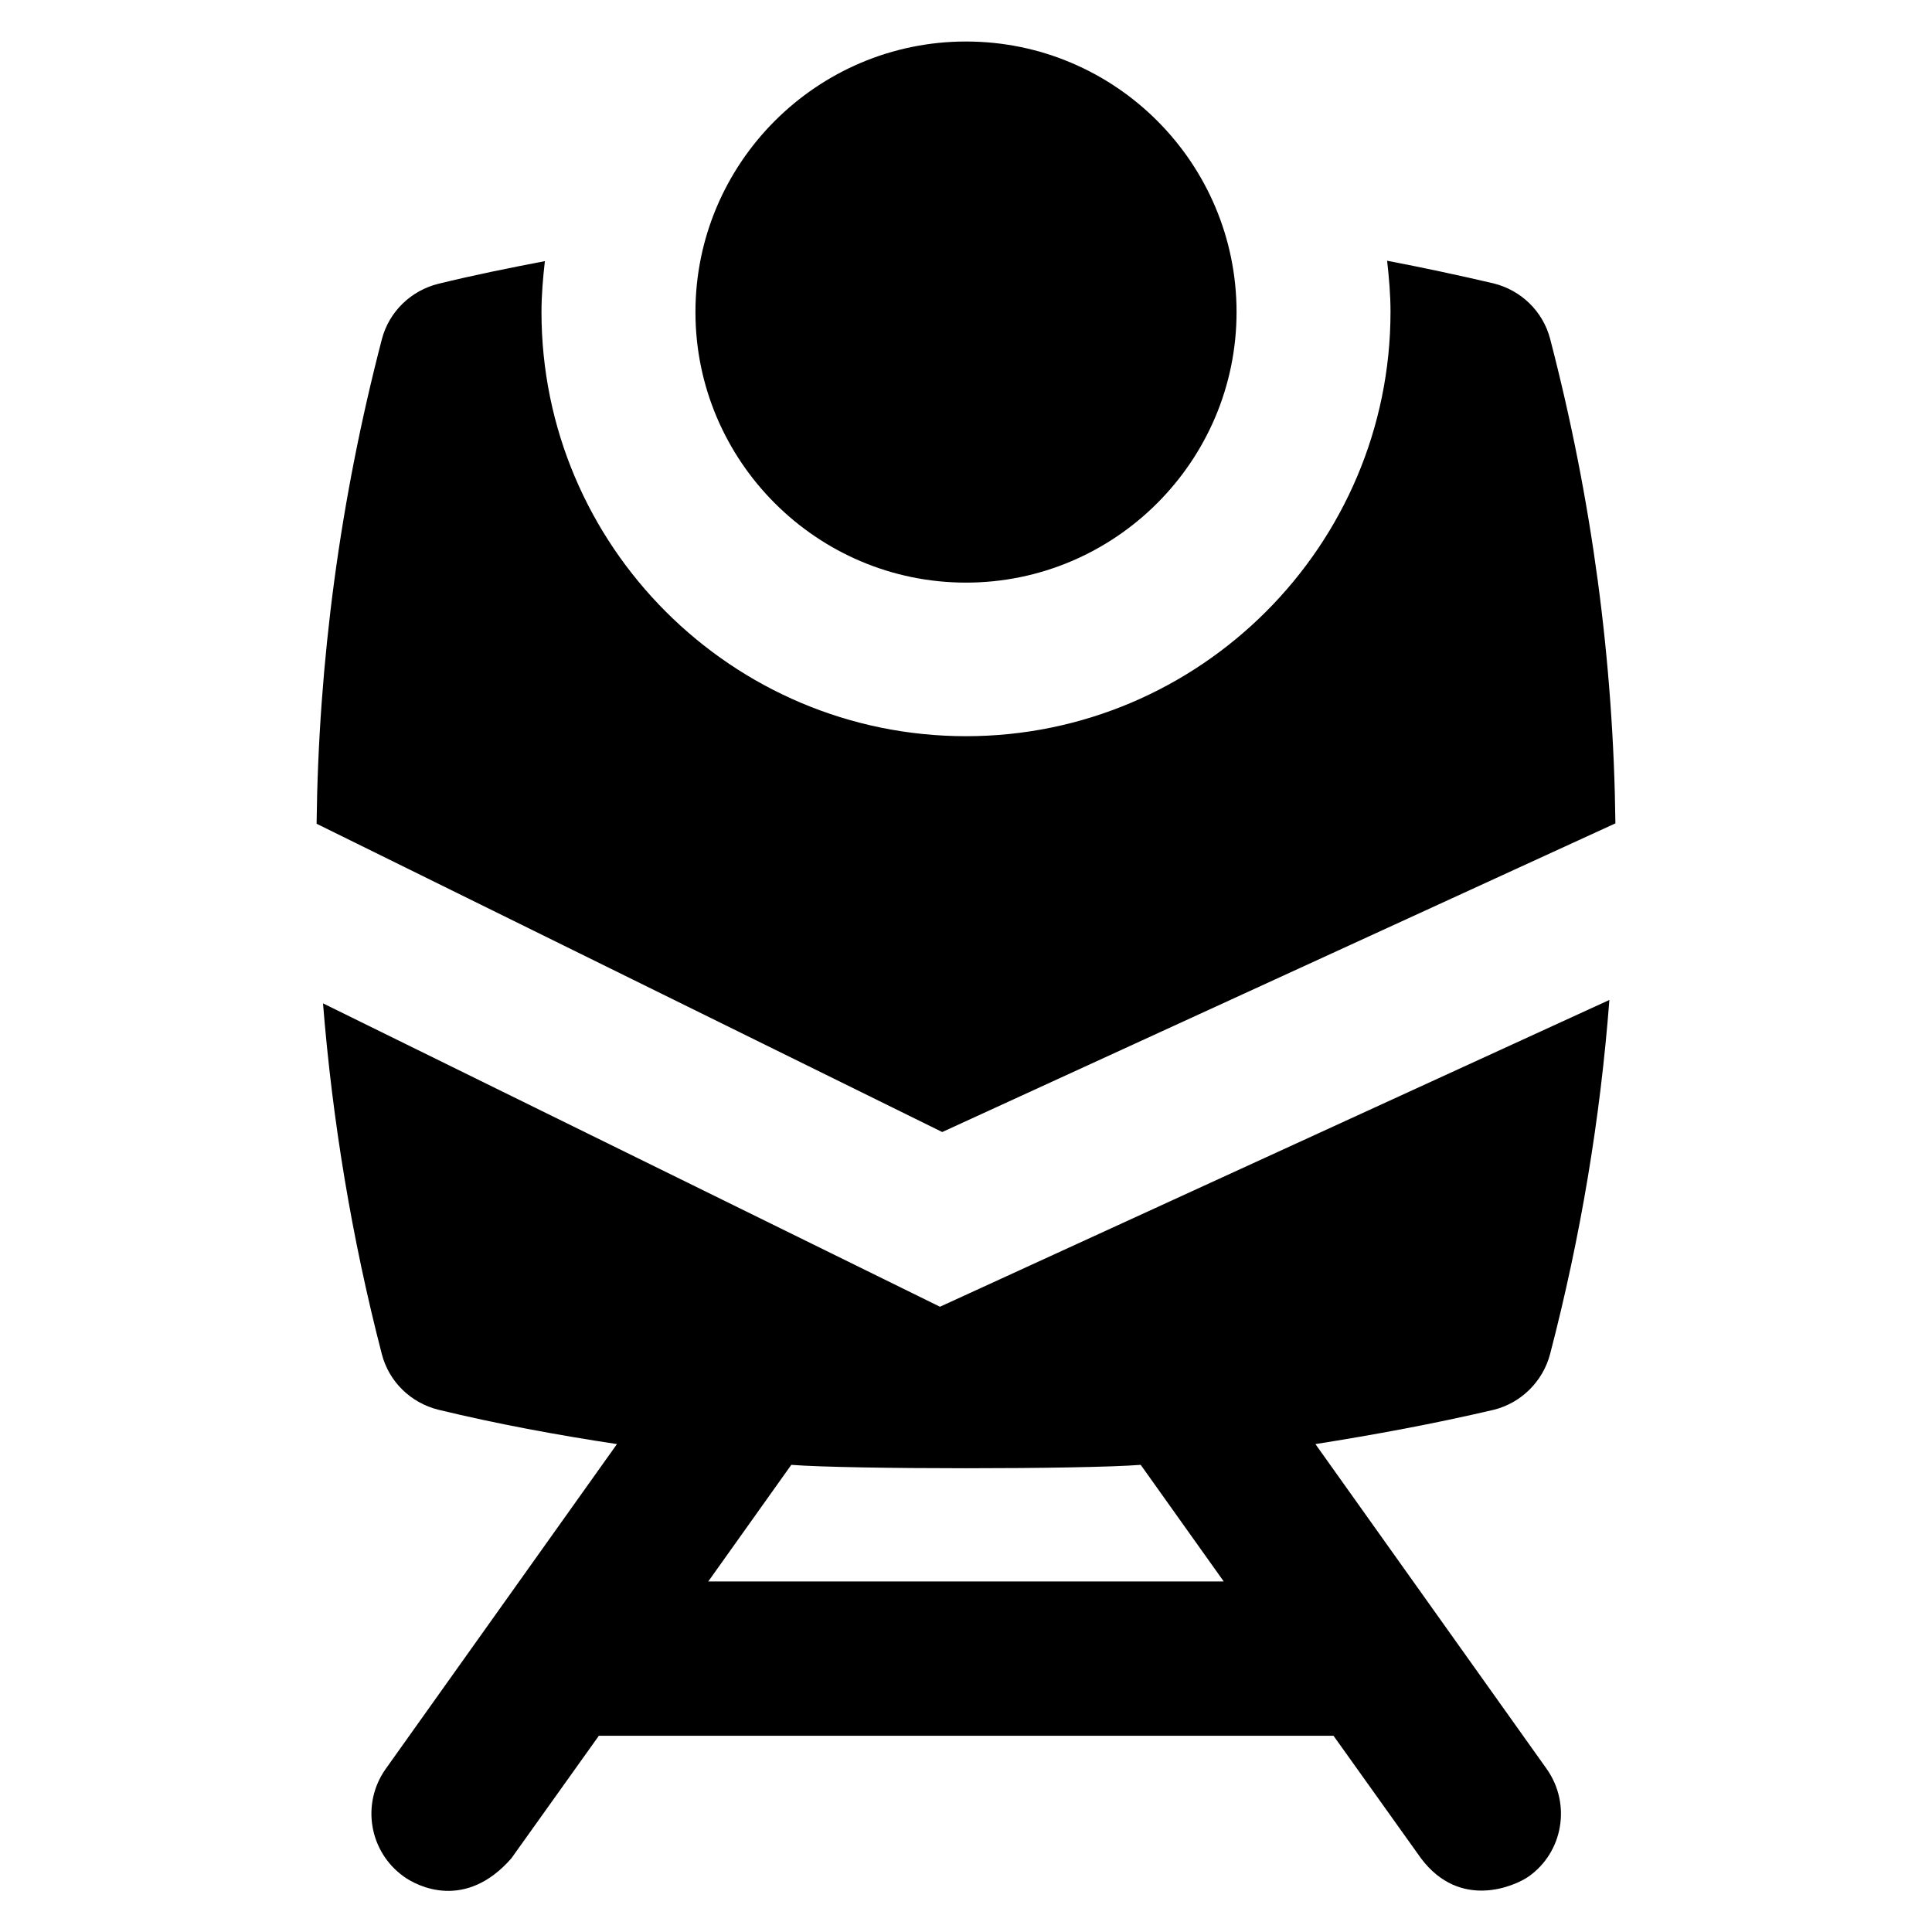
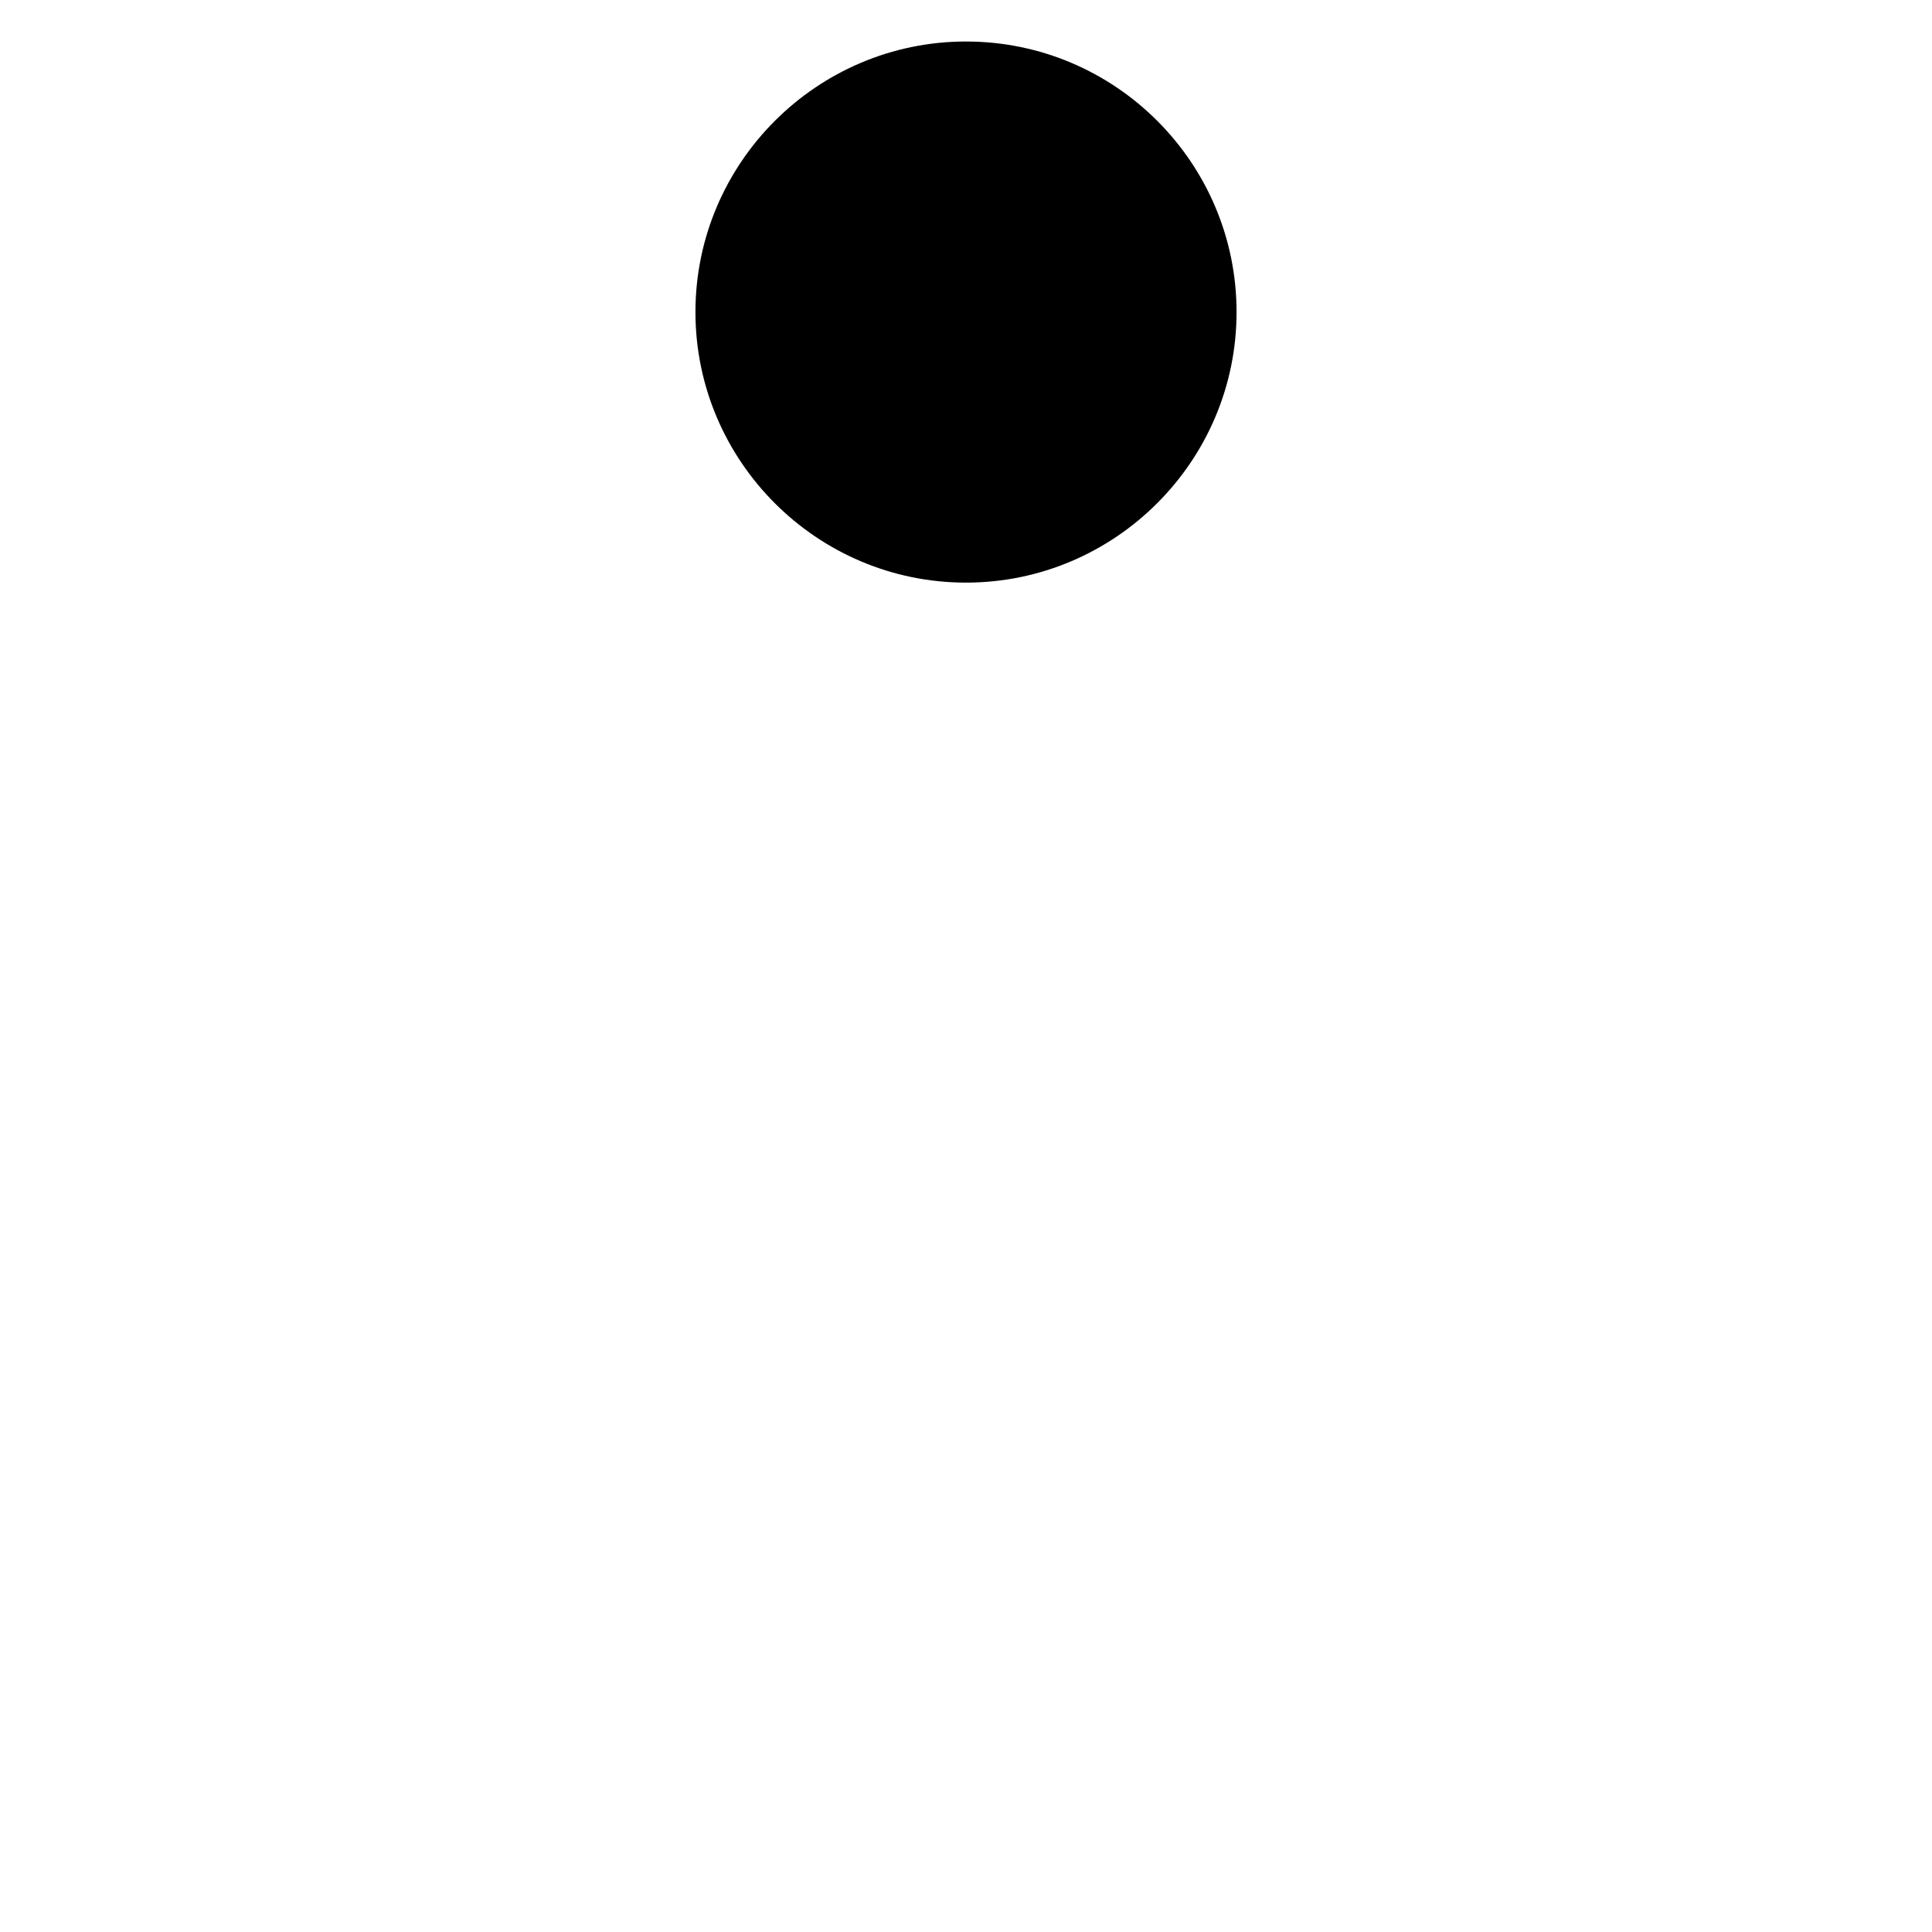
<svg xmlns="http://www.w3.org/2000/svg" width="1024" height="1024" version="1.1" viewBox="0 0 512 512" enable-background="new 0 0 512 512">
  <g>
    <g>
      <path d="m256,154.4c39.5,0 71.7-32.2 71.7-71.7 0-39.5-32.1-71.7-71.7-71.7-39.5,0-71.7,32.2-71.7,71.7 0,39.5 32.2,71.7 71.7,71.7z" />
-       <path d="m428.1,218.2c-0.5-42.9-6.2-85.8-17.3-128.4-1.9-7.3-7.7-12.9-15-14.7-9.4-2.2-18.8-4.2-28.2-6 0.5,4.4 0.9,9 0.9,13.5 0,62-50.5,112.5-112.5,112.5s-112.5-50.4-112.5-112.4c0-4.6 0.4-9.1 0.9-13.5-9.4,1.8-18.8,3.7-28.2,6-7.3,1.8-13.1,7.4-15,14.7-11.1,42.6-16.8,85.5-17.3,128.4l165.8,81.7 178.4-81.8z" />
-       <path d="m410.8,358.8c8.1-31.1 13.3-62.4 15.7-93.8l-177.4,81.3-163.5-80.4c2.5,31.1 7.6,62.1 15.6,93 1.9,7.3 7.7,12.9 15,14.7 15.7,3.8 31.5,6.7 47.3,9.1l-61.3,86.1c-6.5,9.2-4.4,21.9 4.8,28.5 3.6,2.6 16.3,9.1 28.5-4.8l23.2-32.5h194.3c0.1,0 0.3,0 0.4,0l23.2,32.5c10.4,13.8 24.9,7.3 28.5,4.8 9.2-6.5 11.3-19.3 4.8-28.5l-61.3-86.1c15.8-2.5 31.5-5.4 47.3-9.1 7.2-1.8 13-7.5 14.9-14.8zm-223.1,60.3l22-30.9c15.4,1.2 77.1,1.2 92.6,0l22,30.9h-136.6z" />
    </g>
  </g>
</svg>